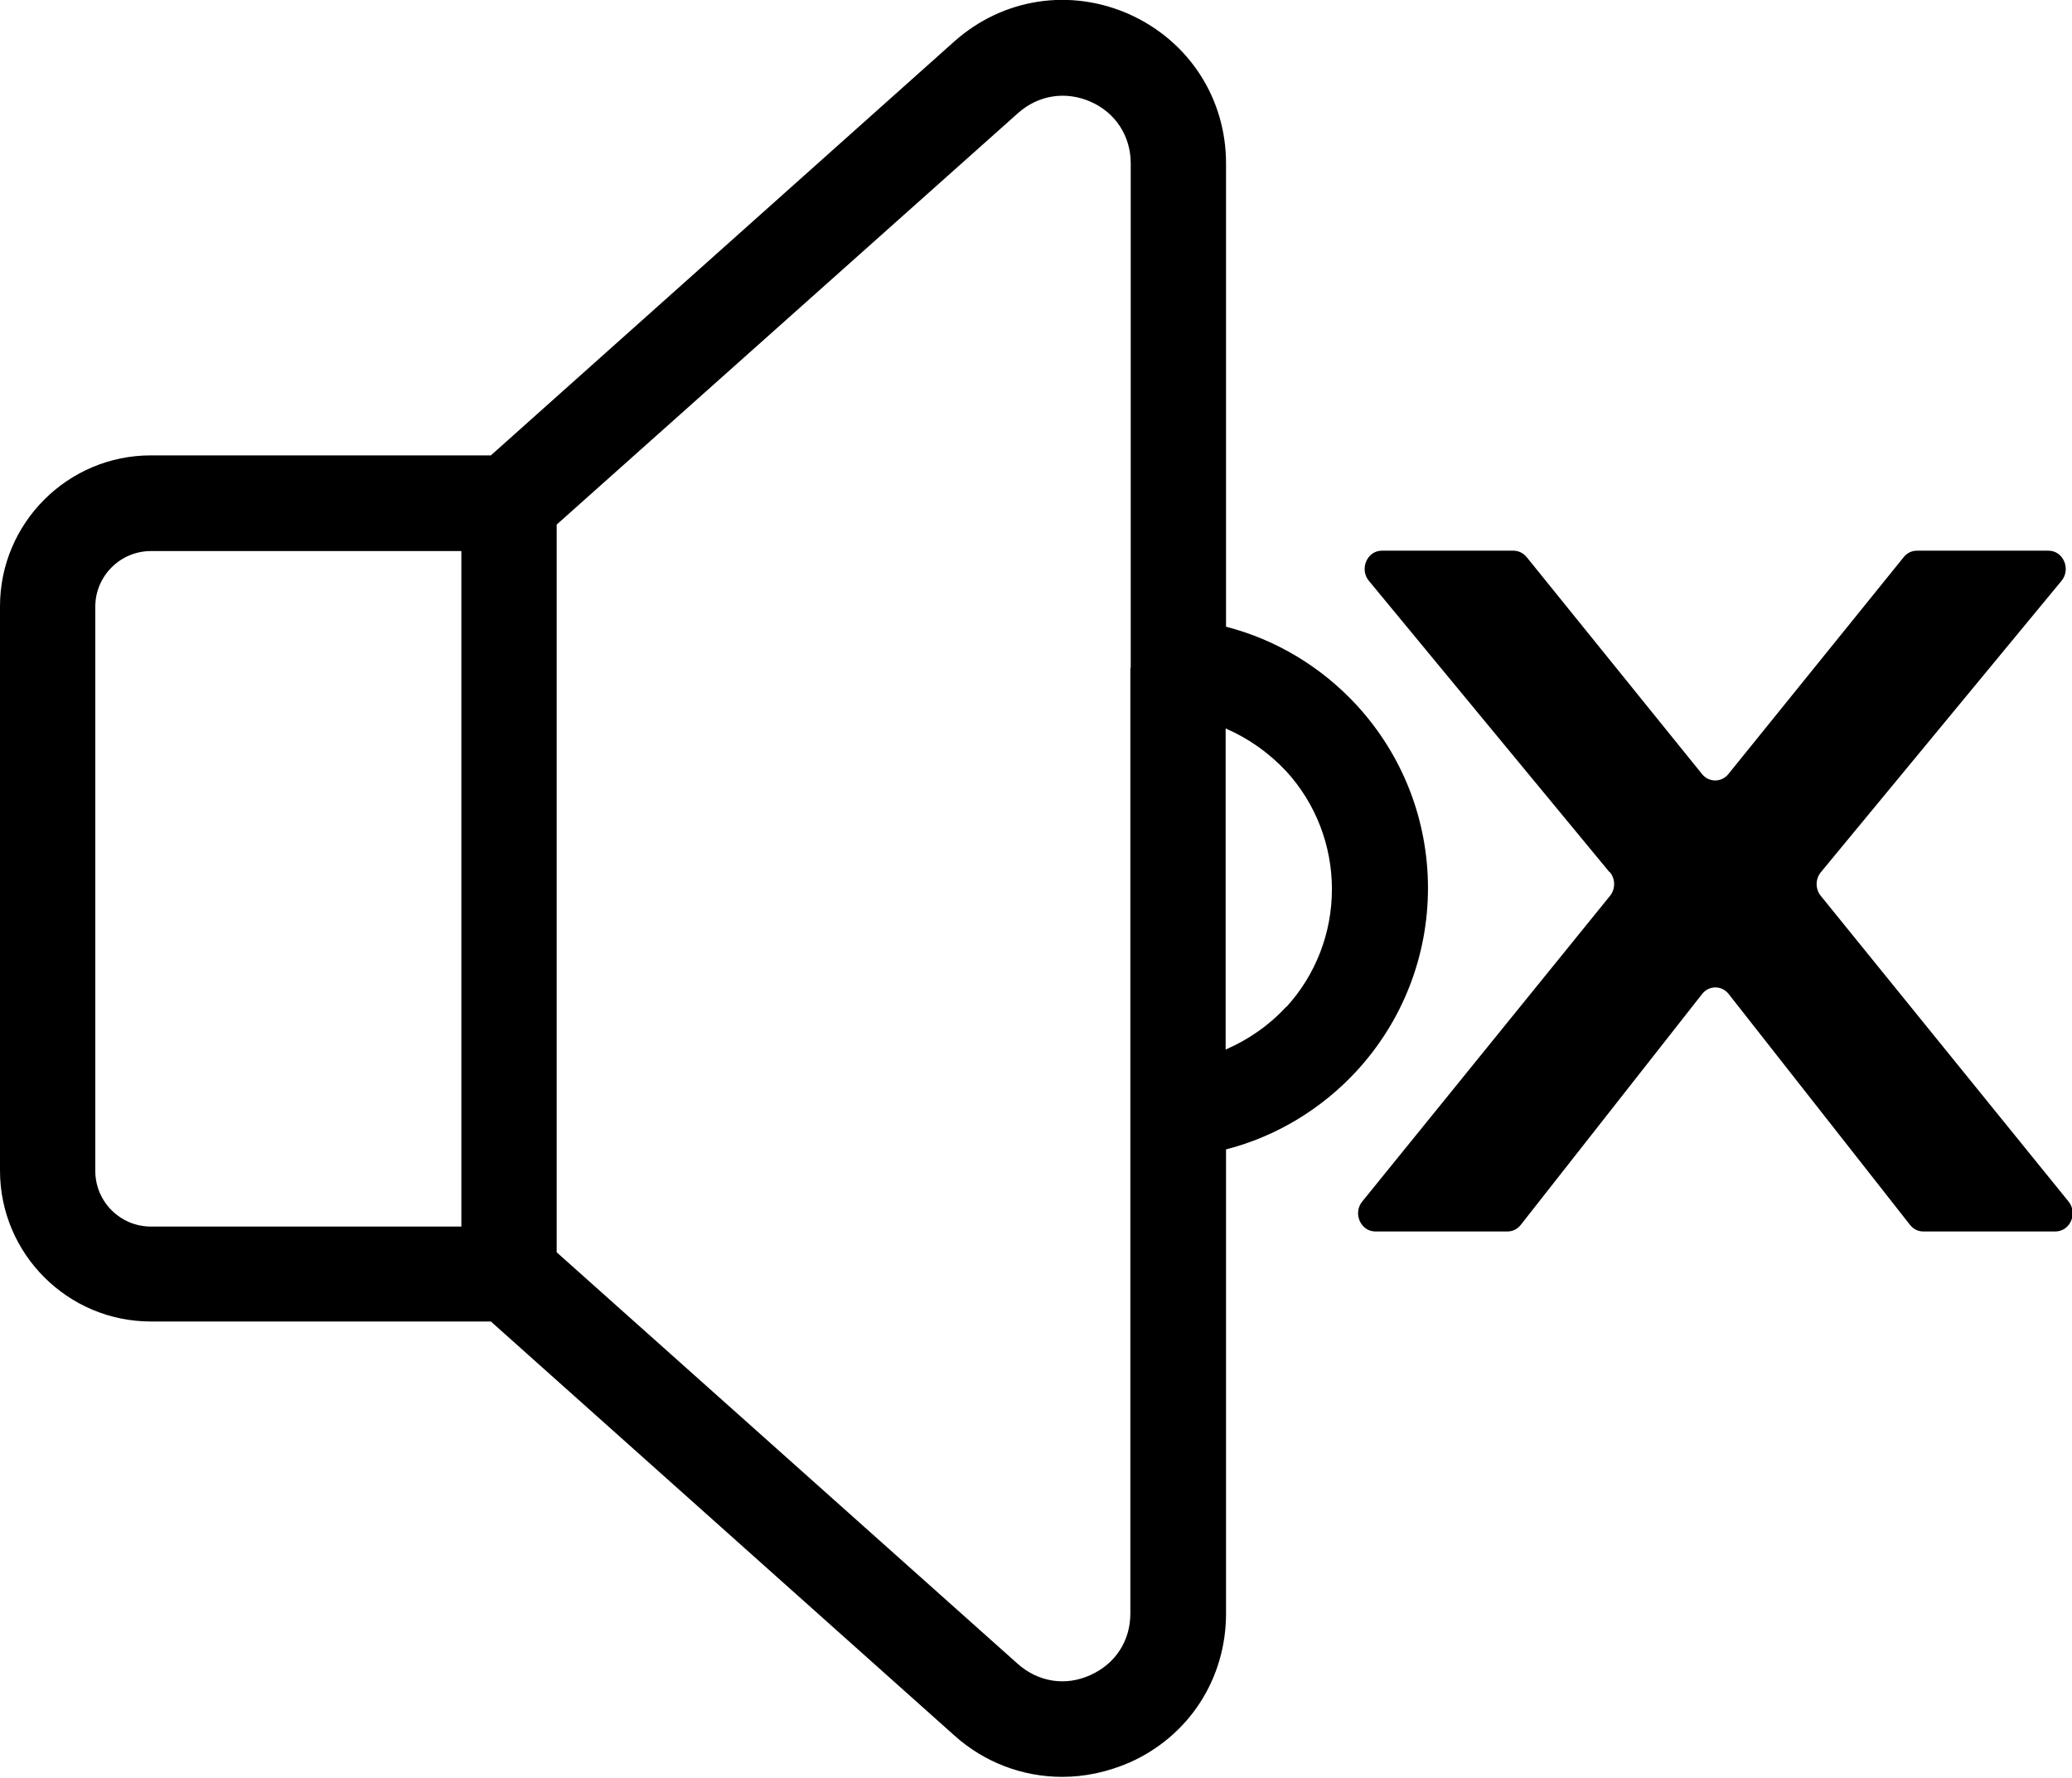
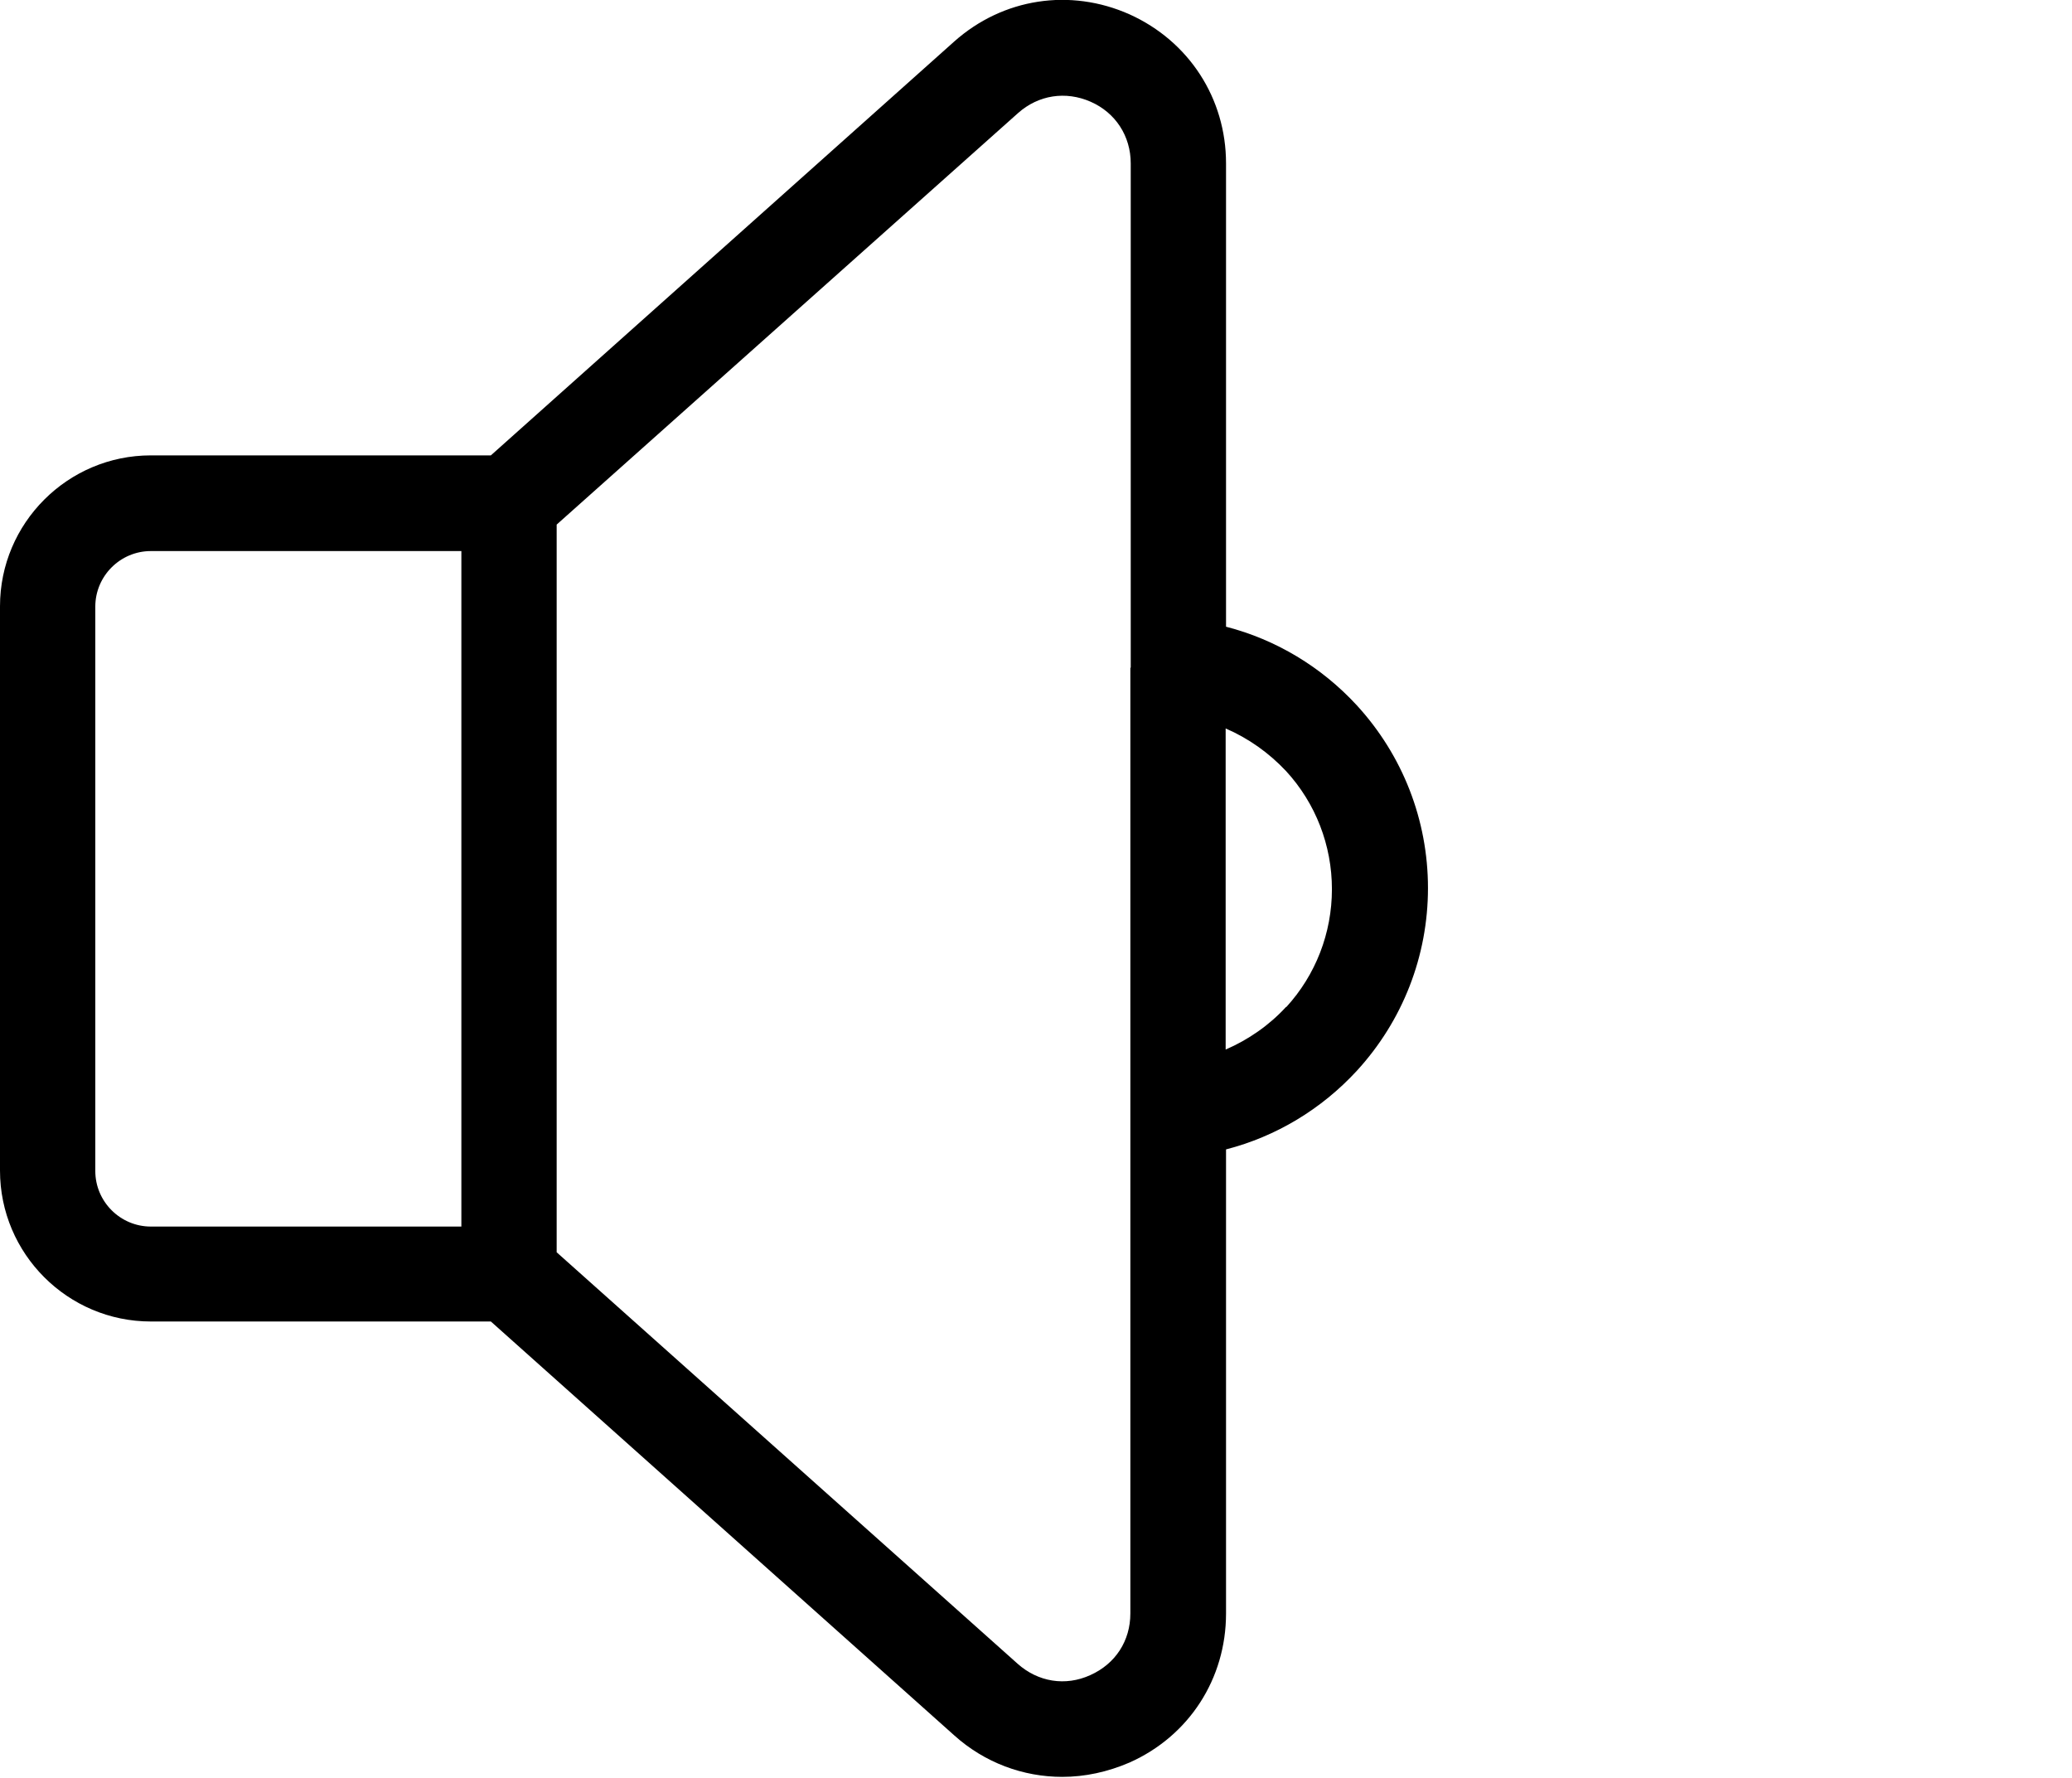
<svg xmlns="http://www.w3.org/2000/svg" id="Ebene_1" data-name="Ebene 1" viewBox="0 0 54.79 47">
  <path d="M32.42,16.59V4.32c0-1.72-.98-3.23-2.55-3.94-1.57-.7-3.35-.43-4.64.72l-12.25,10.94H3.99c-2.2,0-3.99,1.79-3.99,3.99v14.92c0,2.2,1.79,3.99,3.99,3.99h8.99l12.25,10.94c.81.73,1.83,1.1,2.86,1.1.6,0,1.2-.13,1.78-.38,1.57-.7,2.55-2.21,2.55-3.94v-12.27c1.32-.34,2.52-1.06,3.46-2.08,1.21-1.32,1.88-3.03,1.88-4.83s-.67-3.51-1.88-4.83c-.94-1.02-2.14-1.74-3.46-2.08ZM12.2,32.43H3.99c-.81,0-1.47-.66-1.47-1.47v-14.92c0-.81.66-1.47,1.47-1.47h8.21v17.86ZM29.89,17.66s0,0,0,0v11.67s0,0,0,0v13.33c0,.72-.39,1.33-1.06,1.63-.66.3-1.38.18-1.92-.3h0s-12.19-10.88-12.19-10.88V13.87L26.92,2.99c.54-.48,1.26-.59,1.92-.3s1.06.91,1.06,1.63v13.33ZM34.01,26.62c-.45.49-1,.87-1.6,1.13v-8.49c.6.26,1.14.64,1.6,1.13.78.85,1.21,1.96,1.21,3.12s-.43,2.27-1.21,3.12Z" />
-   <path d="M42.56,23.06l-6.36-7.7c-.26-.31-.05-.8.34-.8h3.48c.13,0,.26.06.35.17l4.64,5.74c.18.22.51.22.69,0l4.64-5.74c.09-.11.21-.17.35-.17h3.48c.39,0,.6.49.34.8l-6.36,7.7c-.15.18-.15.45,0,.63l6.55,8.08c.25.31.04.79-.35.79h-3.49c-.14,0-.26-.06-.35-.17l-4.8-6.11c-.18-.23-.52-.23-.7,0l-4.8,6.11c-.09.11-.21.17-.35.17h-3.49c-.39,0-.6-.48-.35-.79l6.55-8.08c.15-.18.15-.45,0-.63Z" />
</svg>